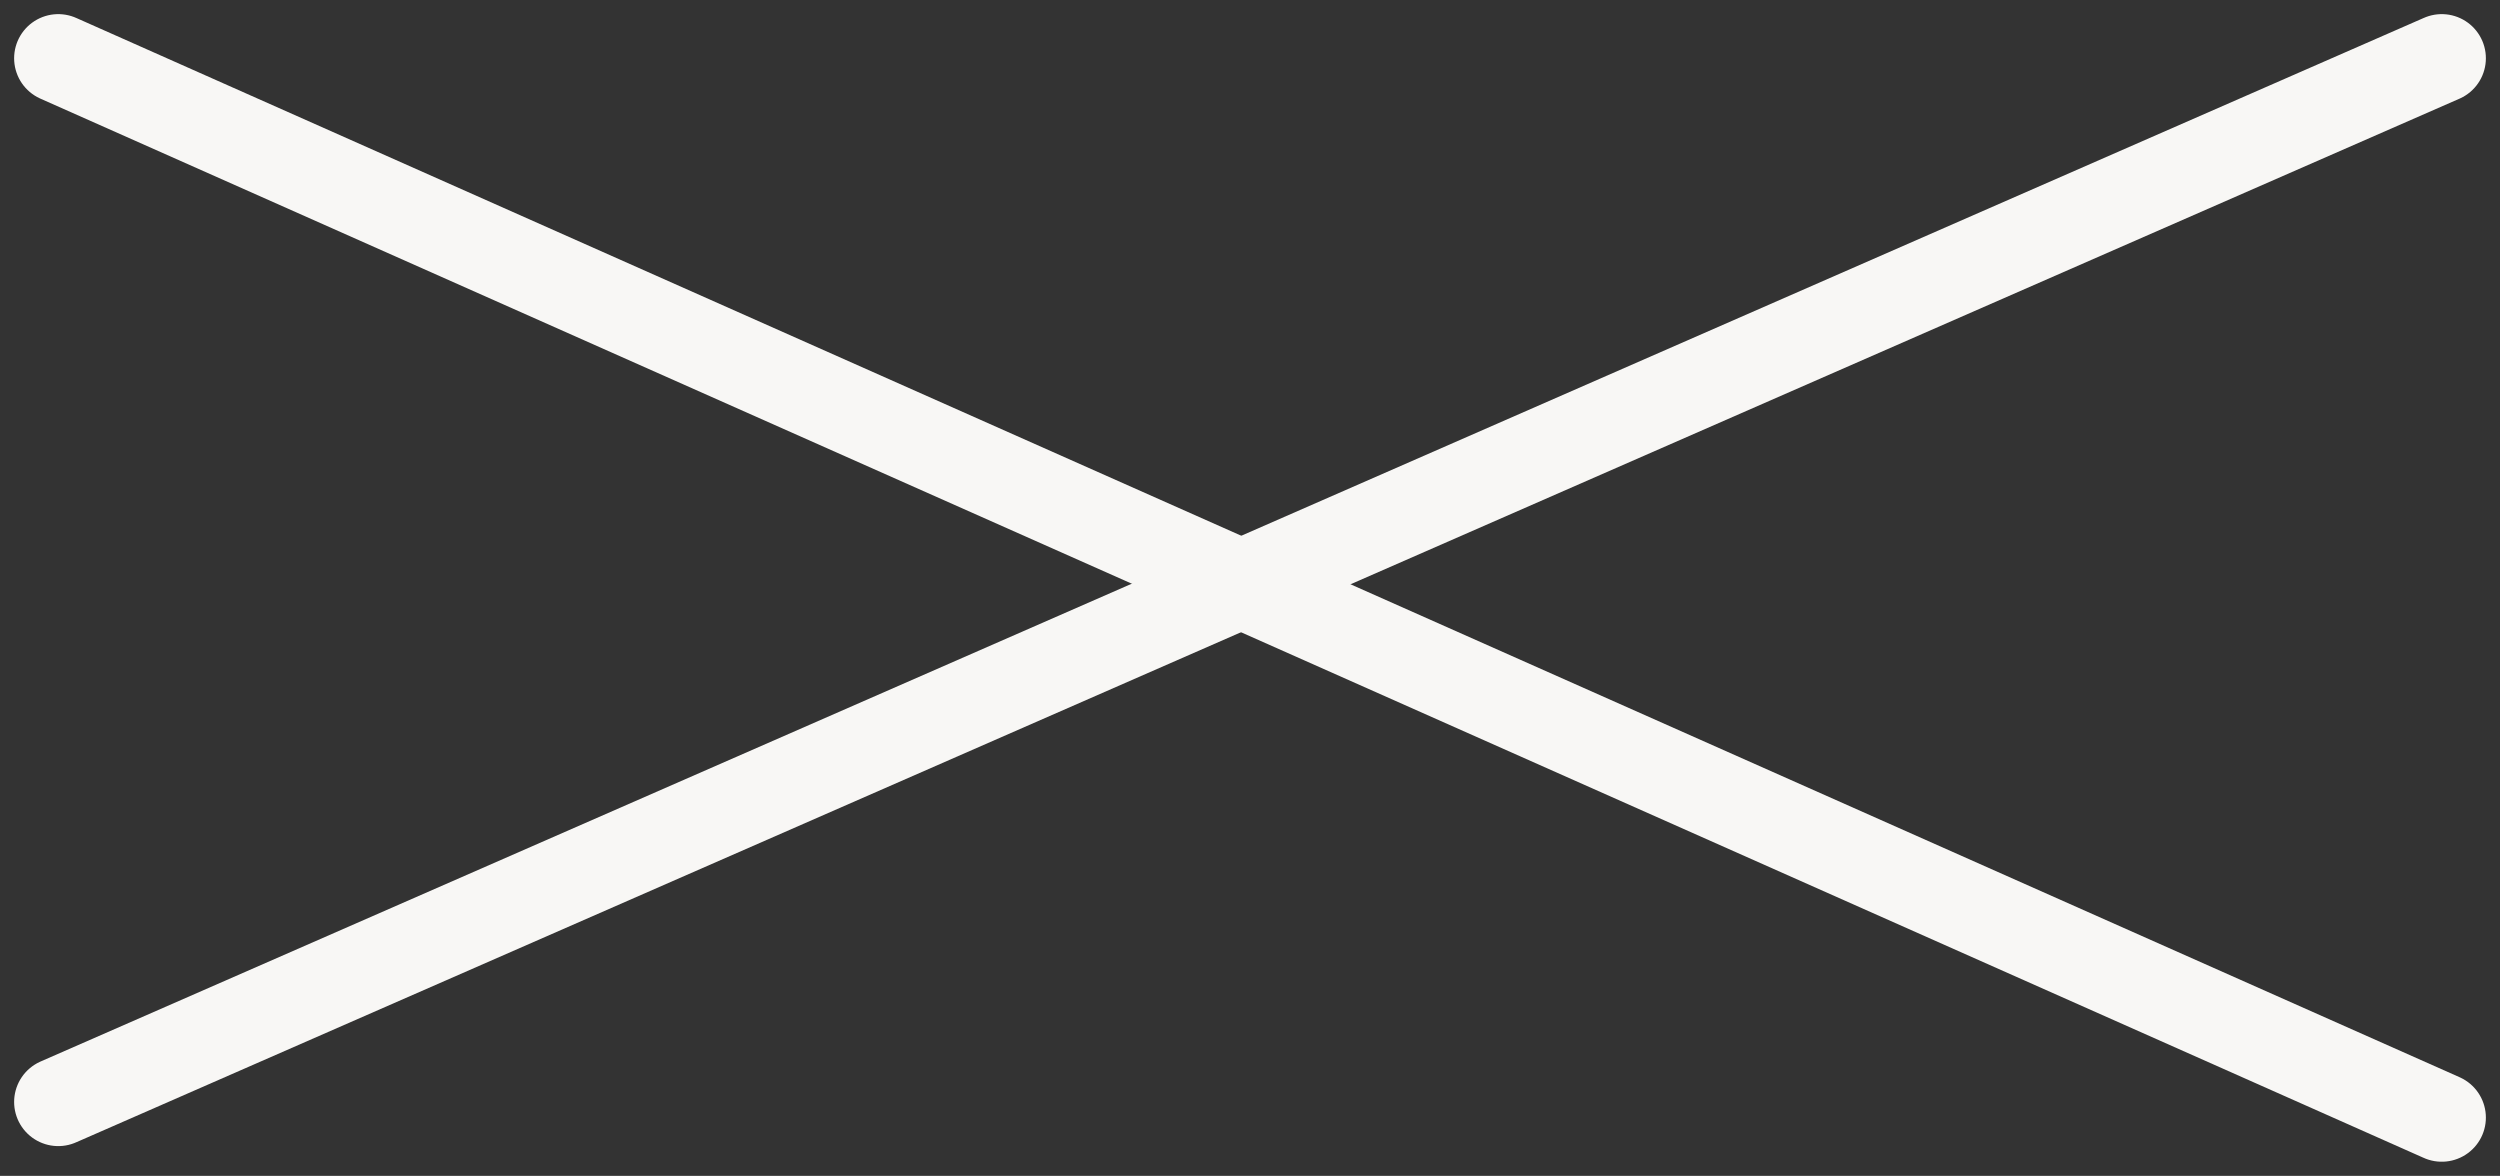
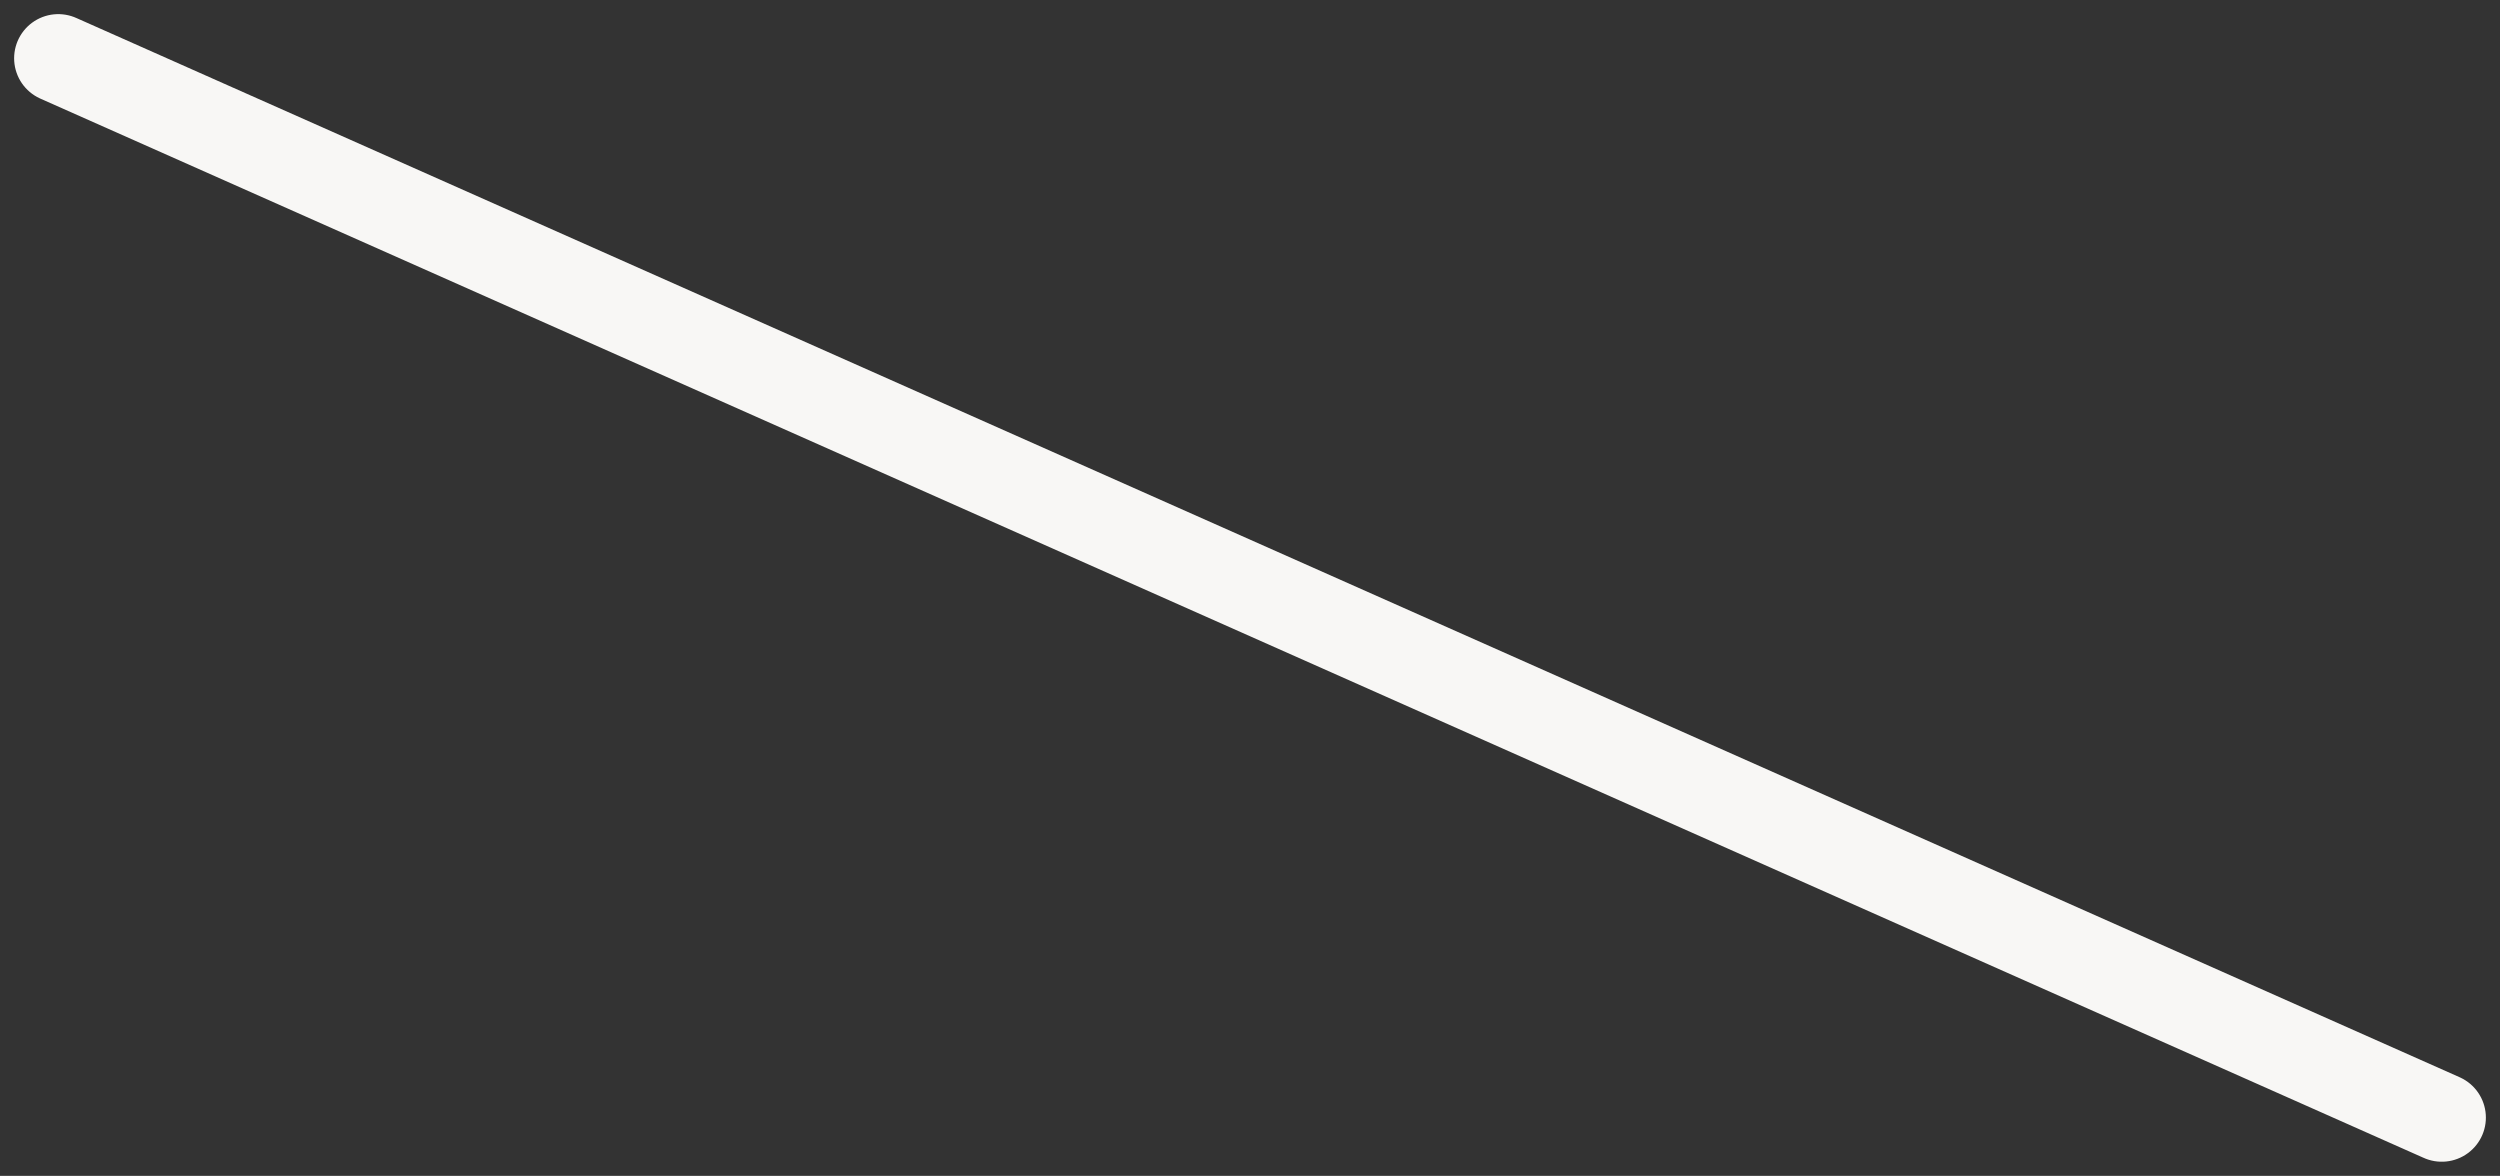
<svg xmlns="http://www.w3.org/2000/svg" width="28.32" height="13.32" viewBox="0 0 28.32 13.32">
  <rect x="0" y="0" width="28.32" height="13.32" fill="#333333" stroke="none" />
  <g id="Group_278" data-name="Group 278" transform="translate(-1809.84 -64.84)">
    <g id="Group_164" data-name="Group 164" transform="translate(1810.5 65.5)">
      <line id="Line_31" data-name="Line 31" x2="27" y2="12" fill="none" stroke="#f8f7f5" stroke-linecap="round" stroke-width="1" />
-       <line id="Line_33" data-name="Line 33" y1="11.823" x2="27" fill="none" stroke="#f8f7f5" stroke-linecap="round" stroke-width="1" />
    </g>
  </g>
</svg>